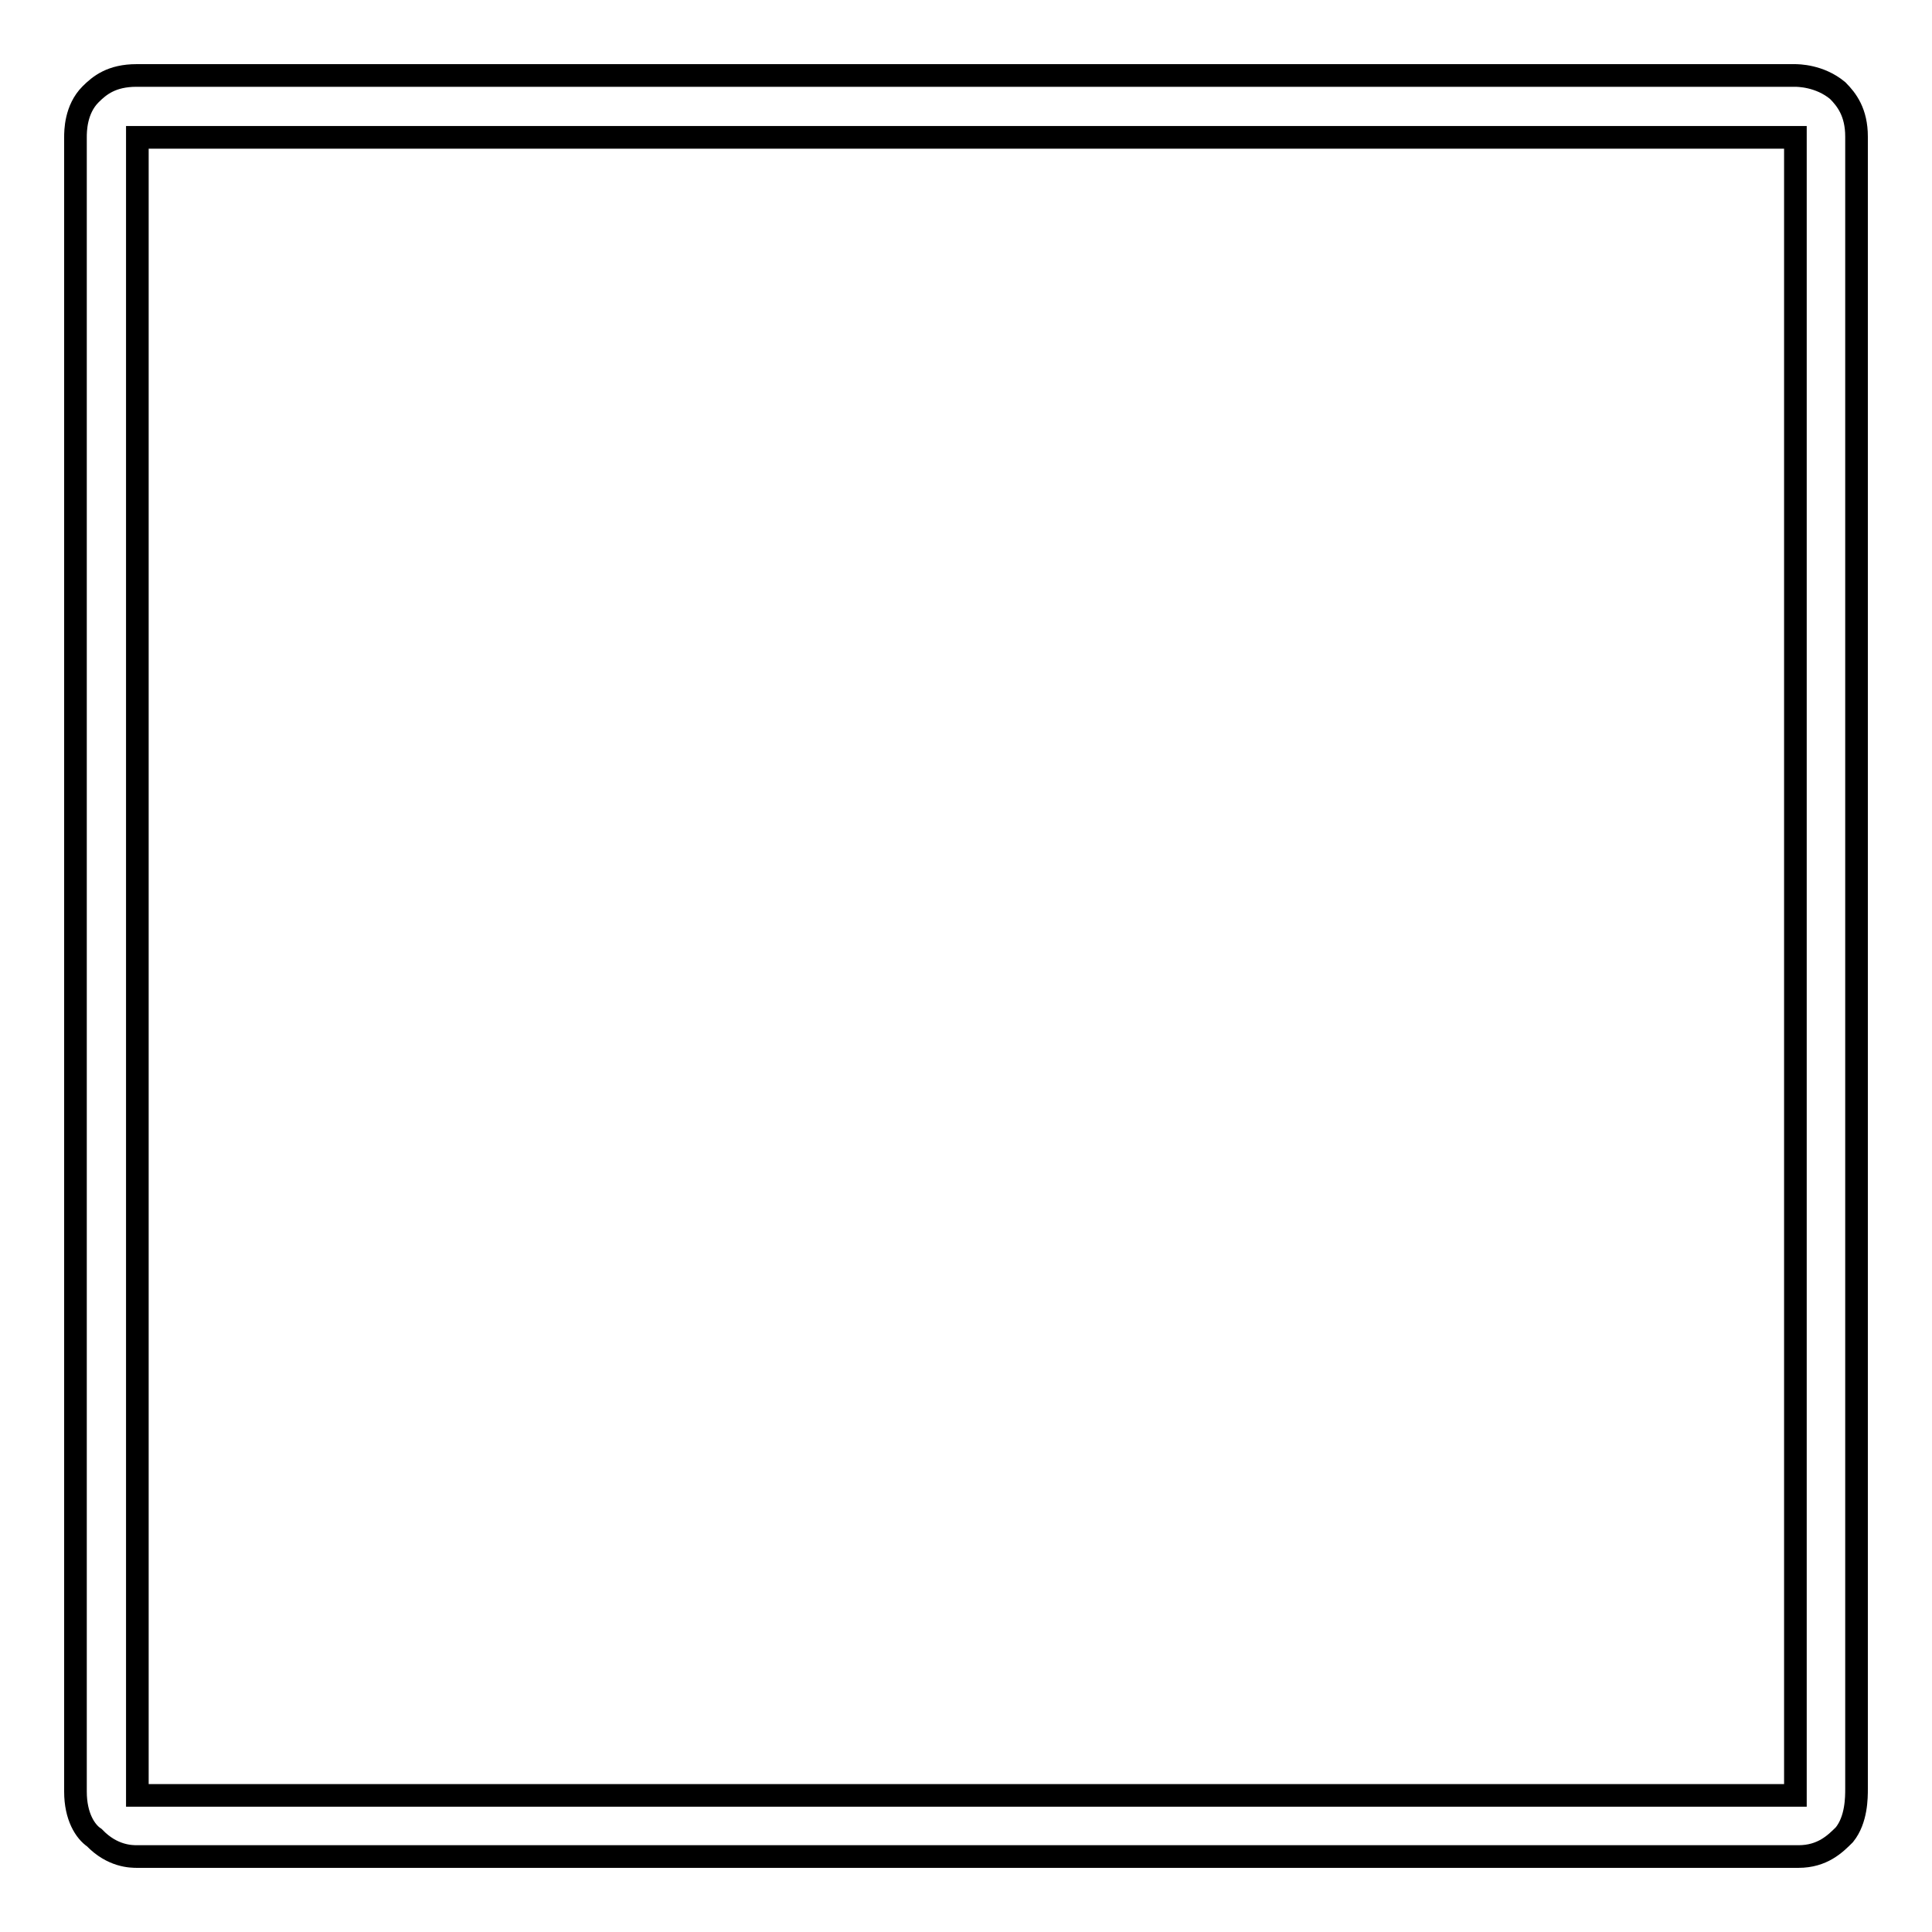
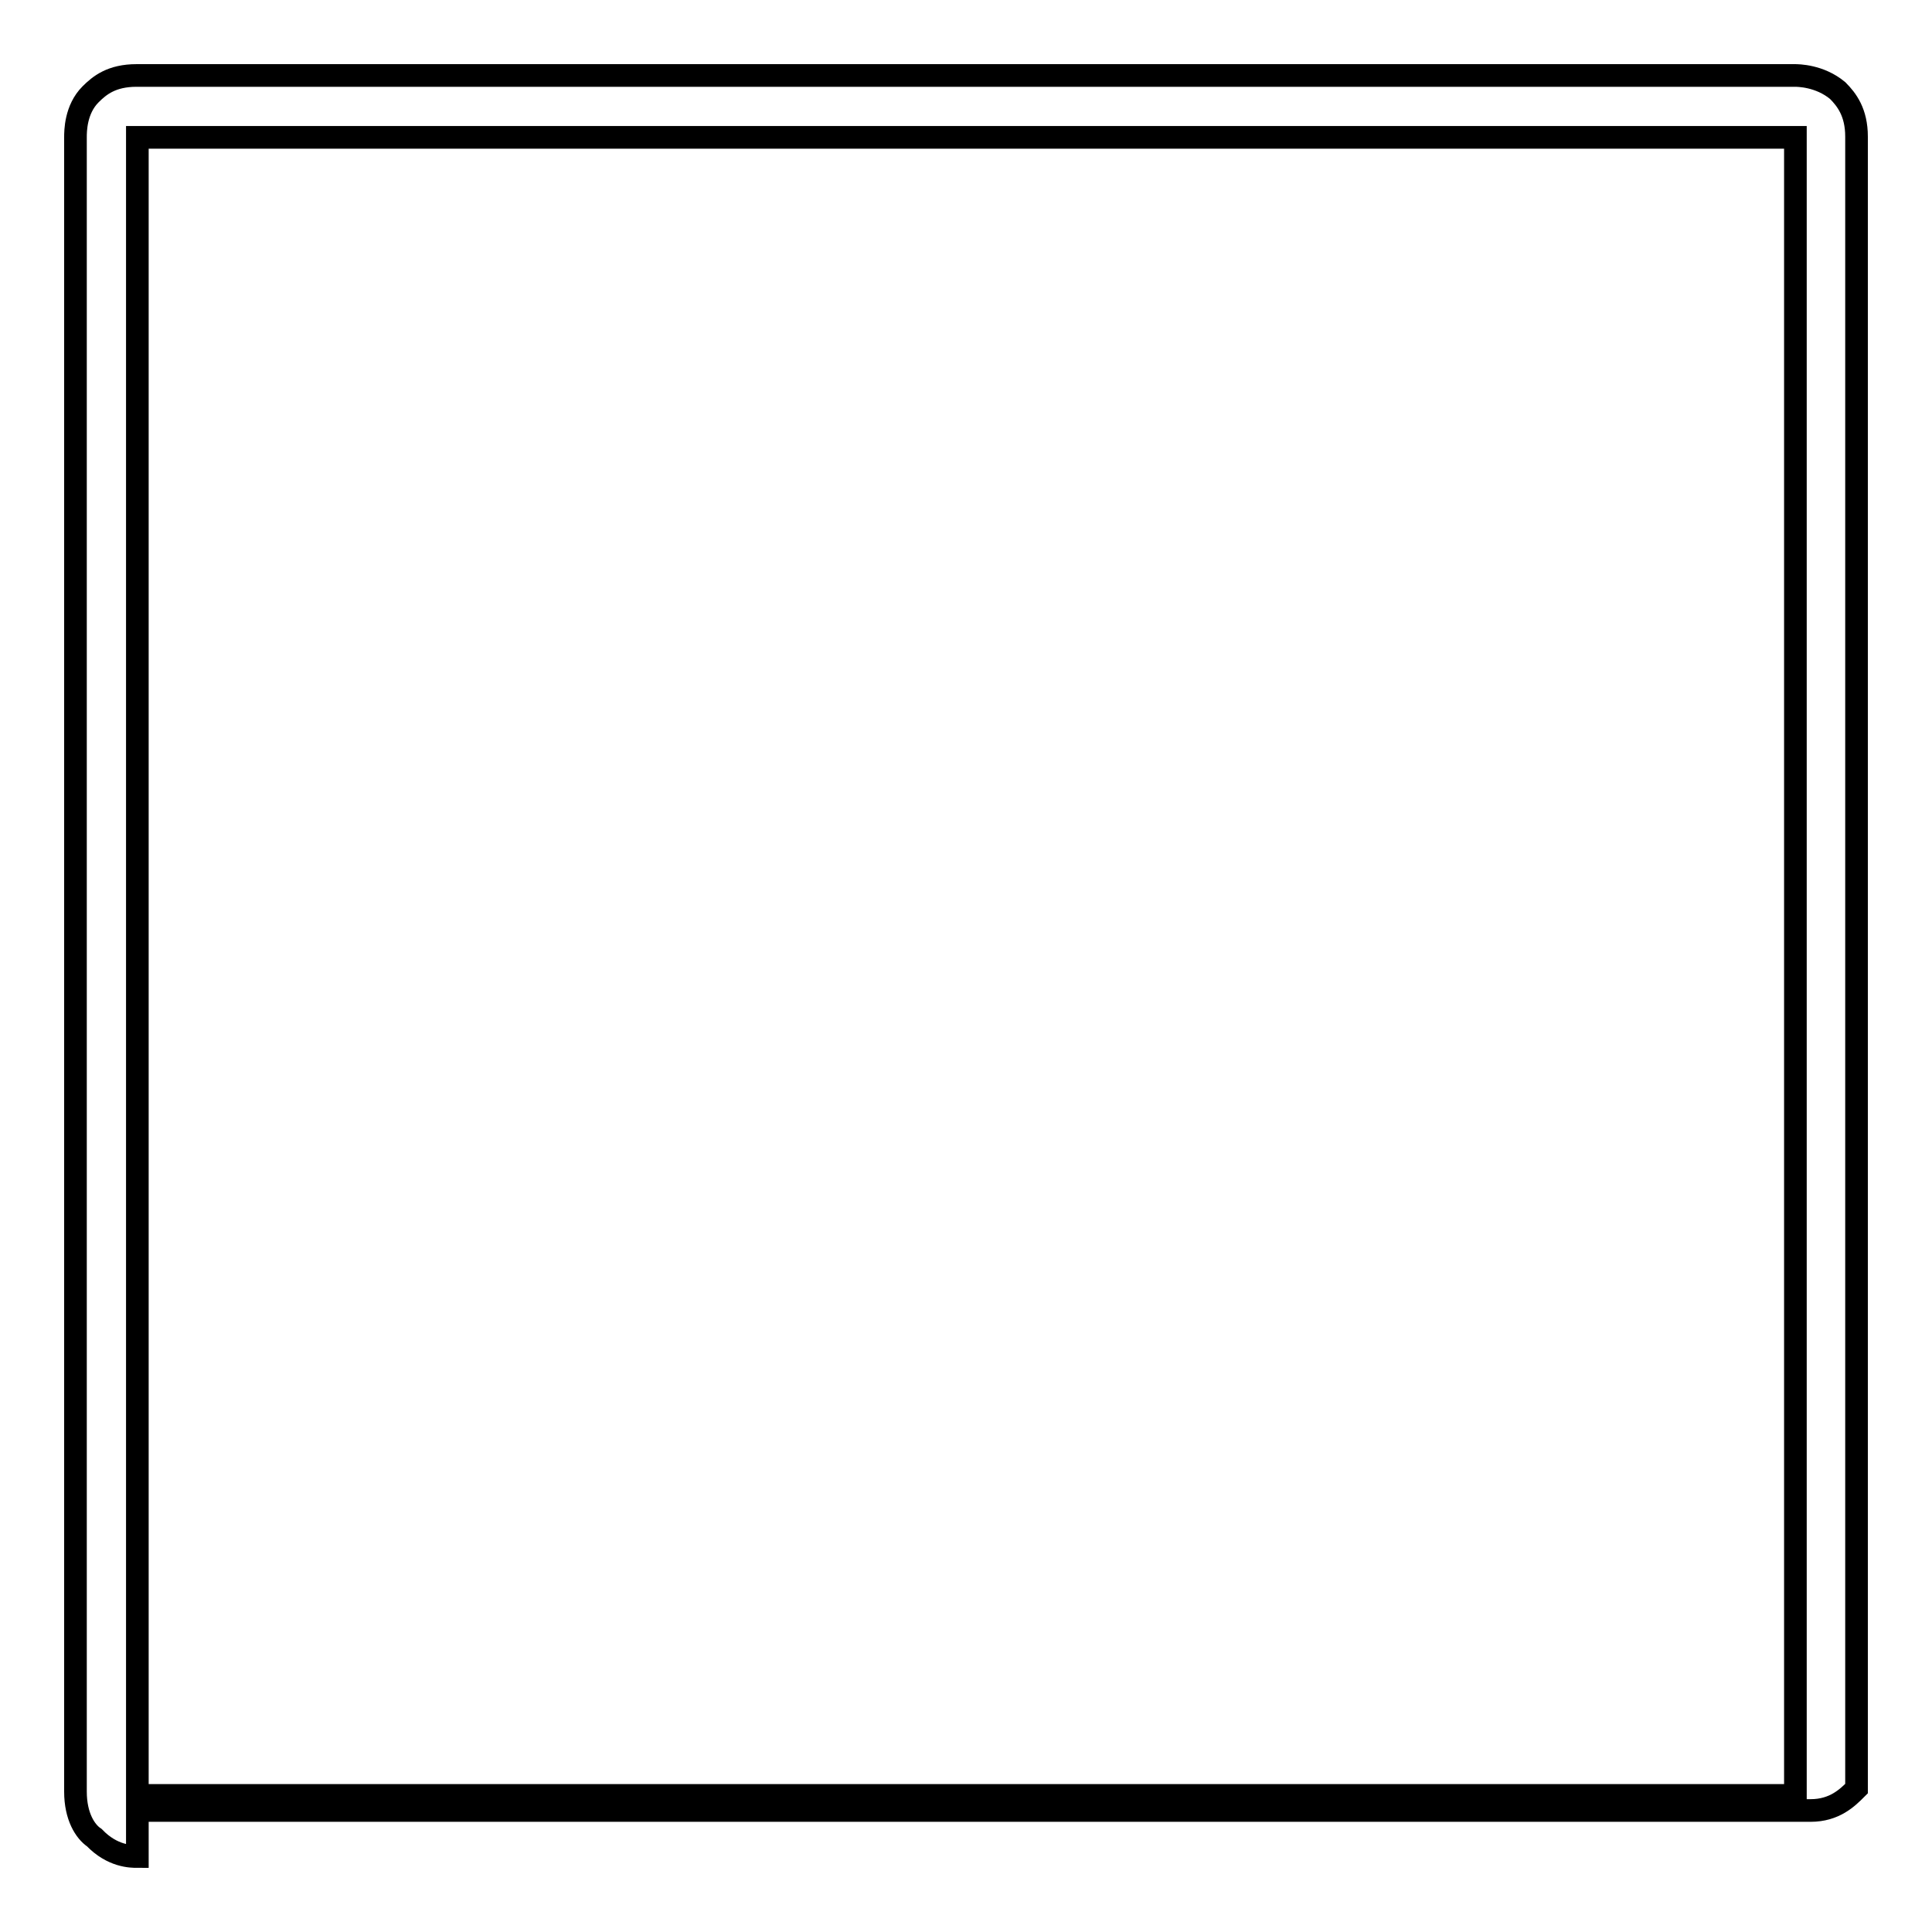
<svg xmlns="http://www.w3.org/2000/svg" version="1.1" x="0px" y="0px" viewBox="0 0 256 256" enable-background="new 0 0 256 256" xml:space="preserve">
  <g>
    <g>
-       <path stroke-width="3" fill-opacity="0" stroke="#000000" d="M18.2,246c-0.8,0-3.3,0-5.7-2.5c-1.2-0.8-2.5-2.8-2.5-6.1V18.2c0-0.8,0-3.7,2-5.7c1.2-1.2,2.8-2.5,6.1-2.5h219.7c0.4,0,3.3,0,5.7,2c1.2,1.2,2.5,2.9,2.5,6.1V237c0,1.2,0,4.1-1.6,6.1c-1.2,1.2-2.9,2.9-6.1,2.9H18.2L18.2,246z M18.2,18.2v219.3c0,0.4,0,0.4,0,0.4h219.7v-0.4V18.2H18.2z" />
+       <path stroke-width="3" fill-opacity="0" stroke="#000000" d="M18.2,246c-0.8,0-3.3,0-5.7-2.5c-1.2-0.8-2.5-2.8-2.5-6.1V18.2c0-0.8,0-3.7,2-5.7c1.2-1.2,2.8-2.5,6.1-2.5h219.7c0.4,0,3.3,0,5.7,2c1.2,1.2,2.5,2.9,2.5,6.1V237c-1.2,1.2-2.9,2.9-6.1,2.9H18.2L18.2,246z M18.2,18.2v219.3c0,0.4,0,0.4,0,0.4h219.7v-0.4V18.2H18.2z" />
    </g>
  </g>
</svg>